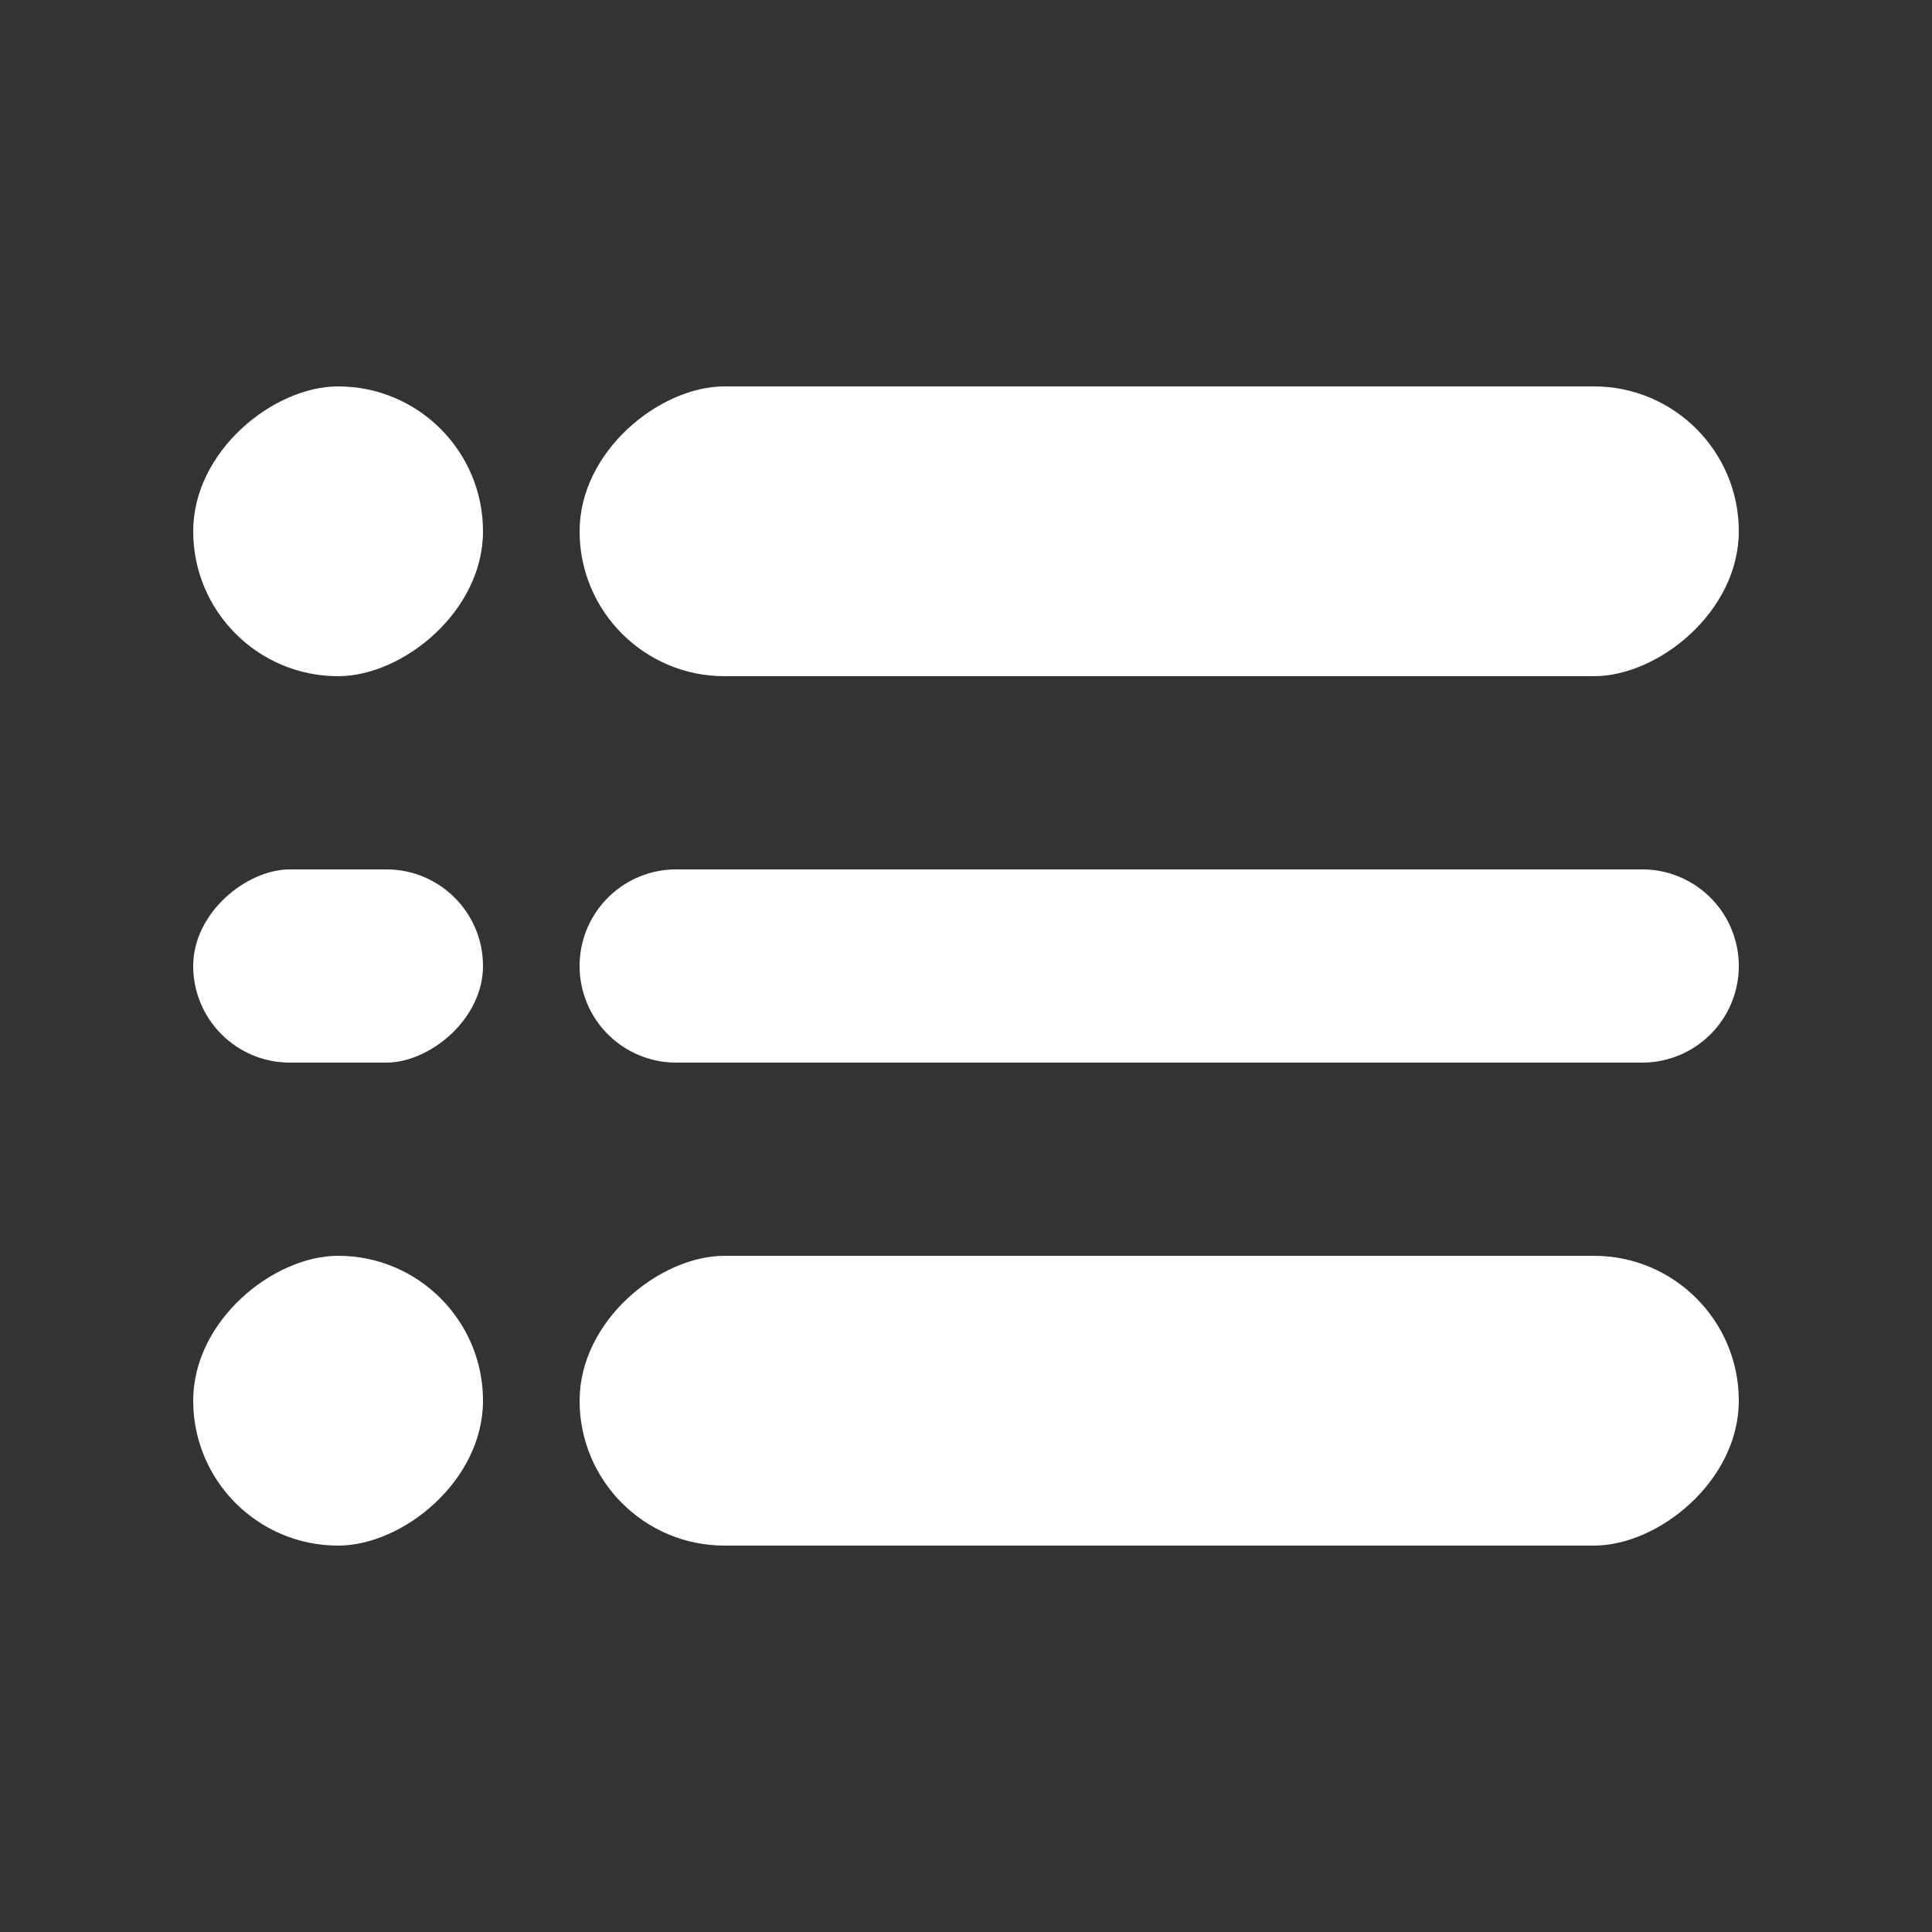
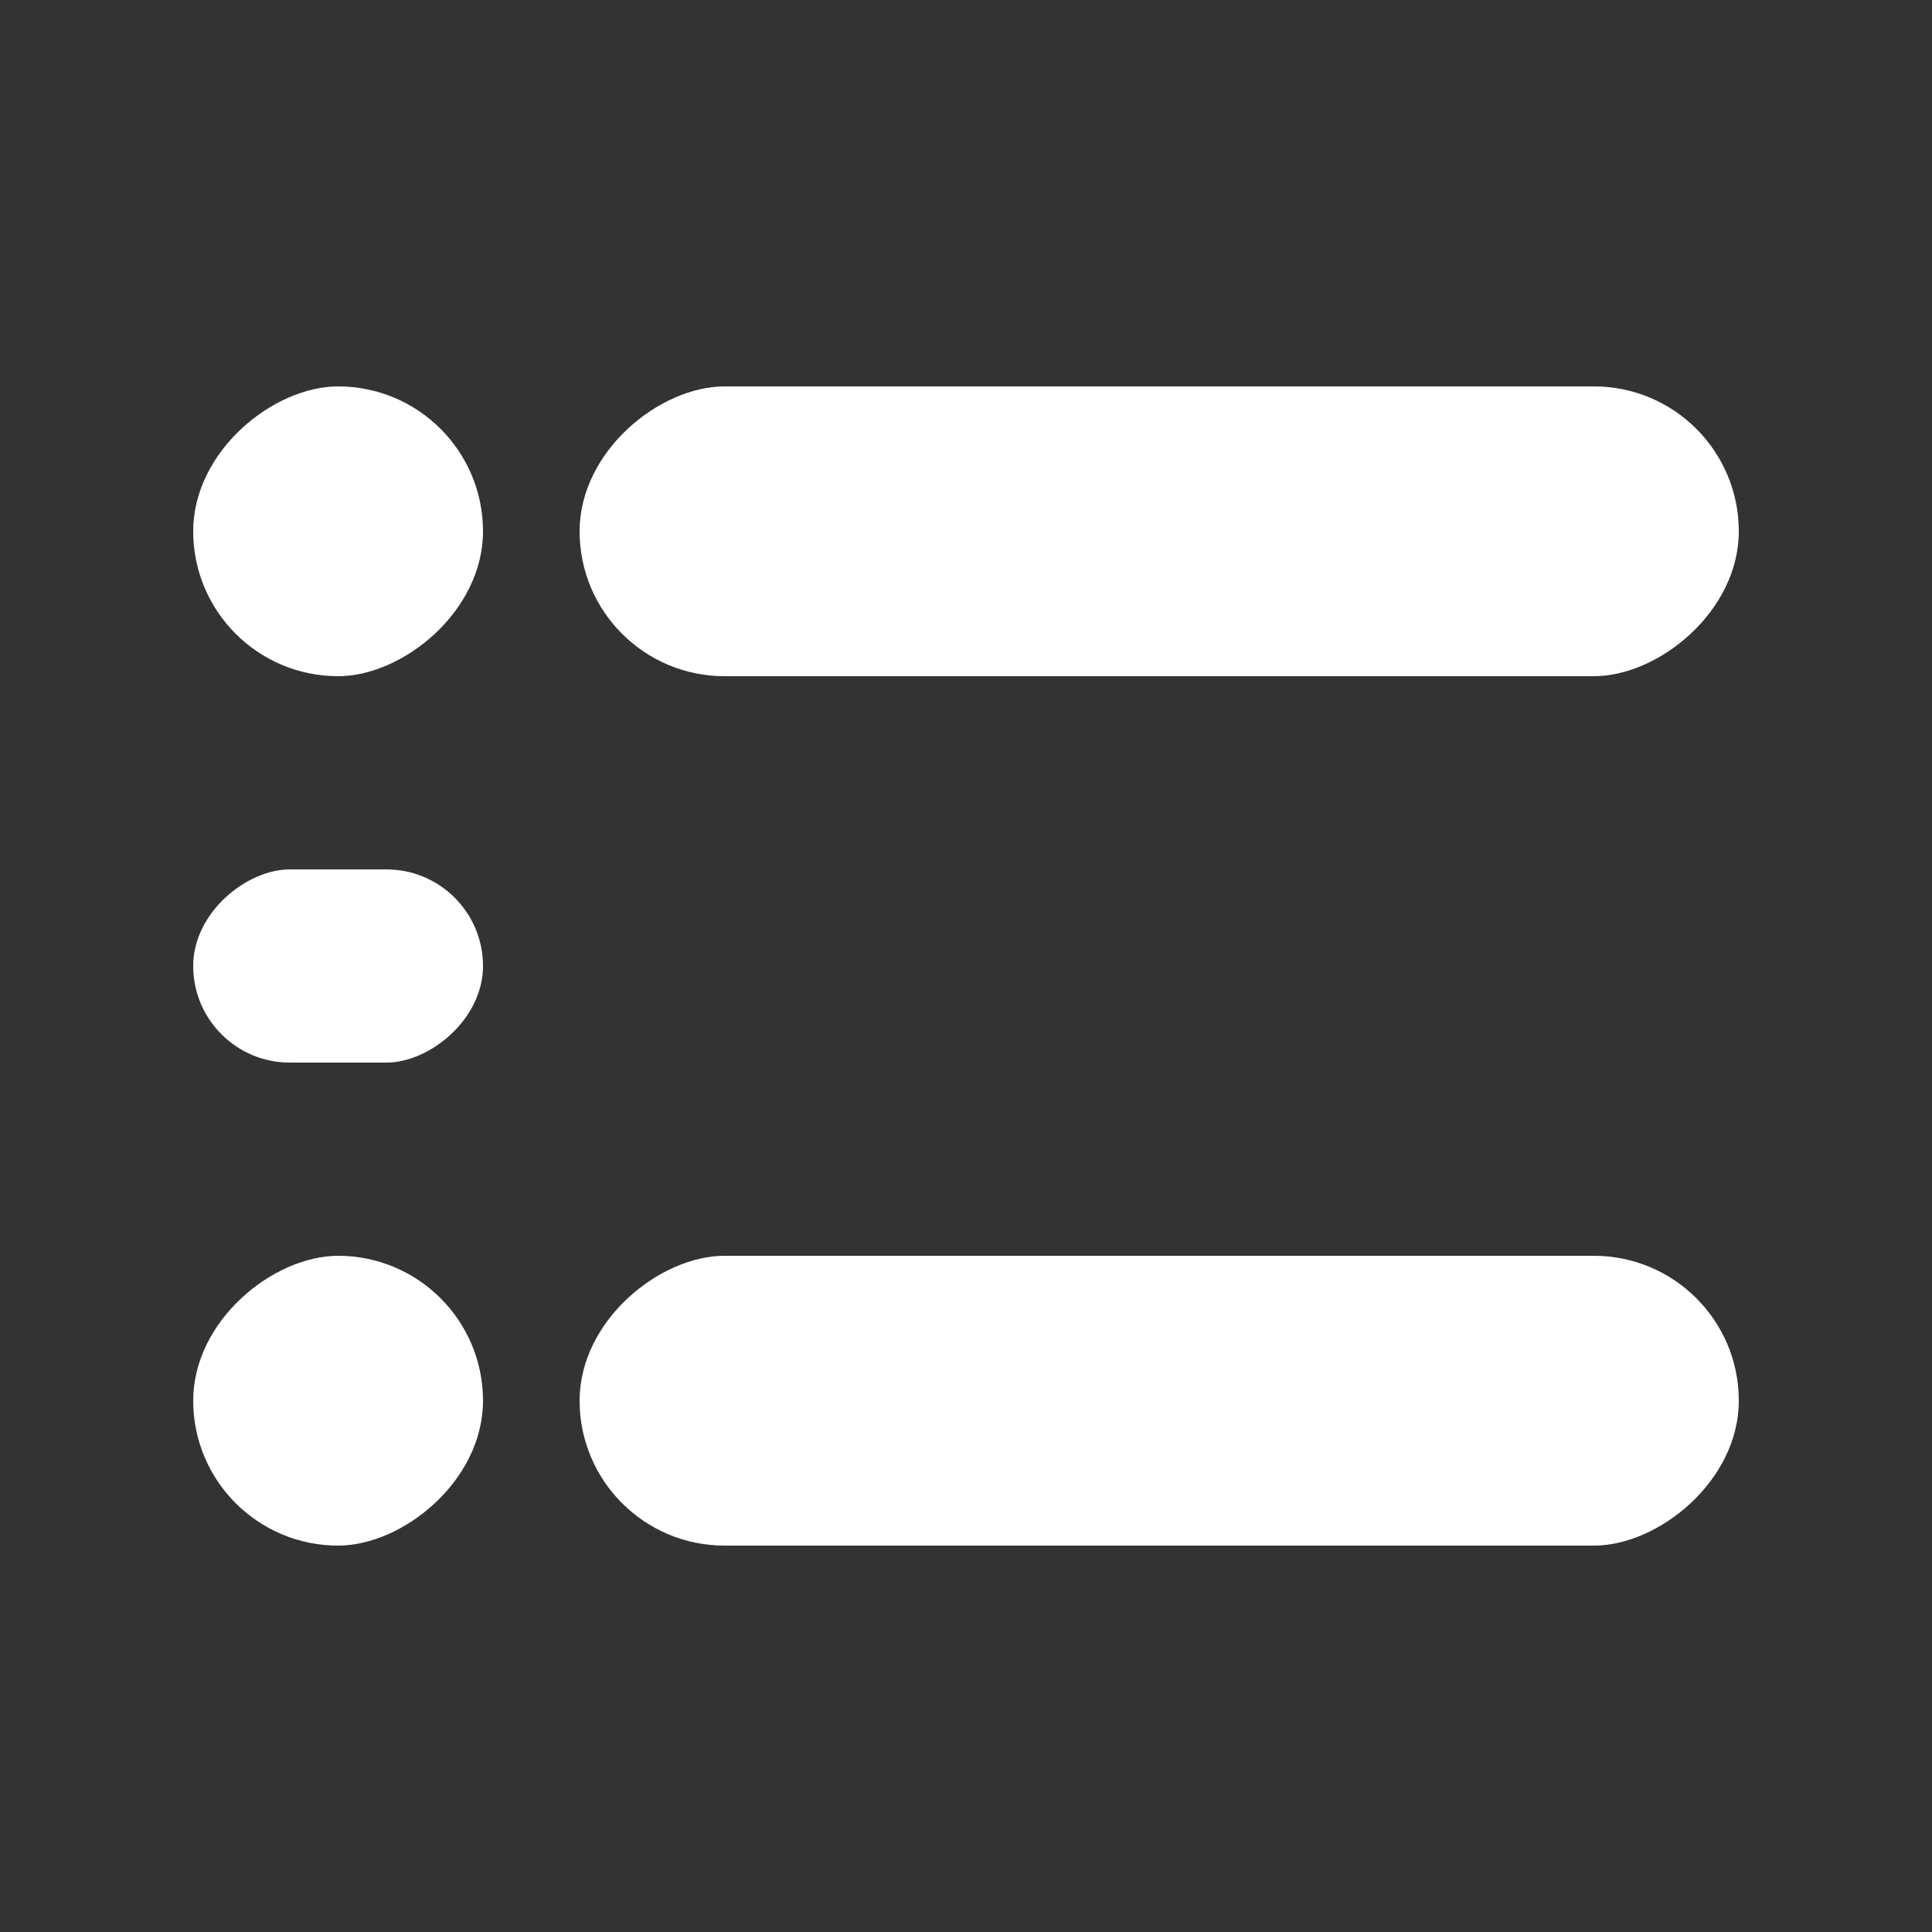
<svg xmlns="http://www.w3.org/2000/svg" width="20" height="20" fill="none">
  <rect width="100%" height="100%" fill="#333333" stroke="none" />
  <g fill="#fff">
-     <path d="M17 9H7a1 1 0 0 0 0 2h10a1 1 0 0 0 0-2Z" />
    <rect x="18" y="4" width="3" height="12" rx="1.5" transform="rotate(90 18 4)" />
    <rect x="18" y="13" width="3" height="12" rx="1.5" transform="rotate(90 18 13)" />
    <rect x="5" y="4" width="3" height="3" rx="1.5" transform="rotate(90 5 4)" />
    <rect x="5" y="9" width="2" height="3" rx="1" transform="rotate(90 5 9)" />
    <rect x="5" y="13" width="3" height="3" rx="1.5" transform="rotate(90 5 13)" />
  </g>
</svg>